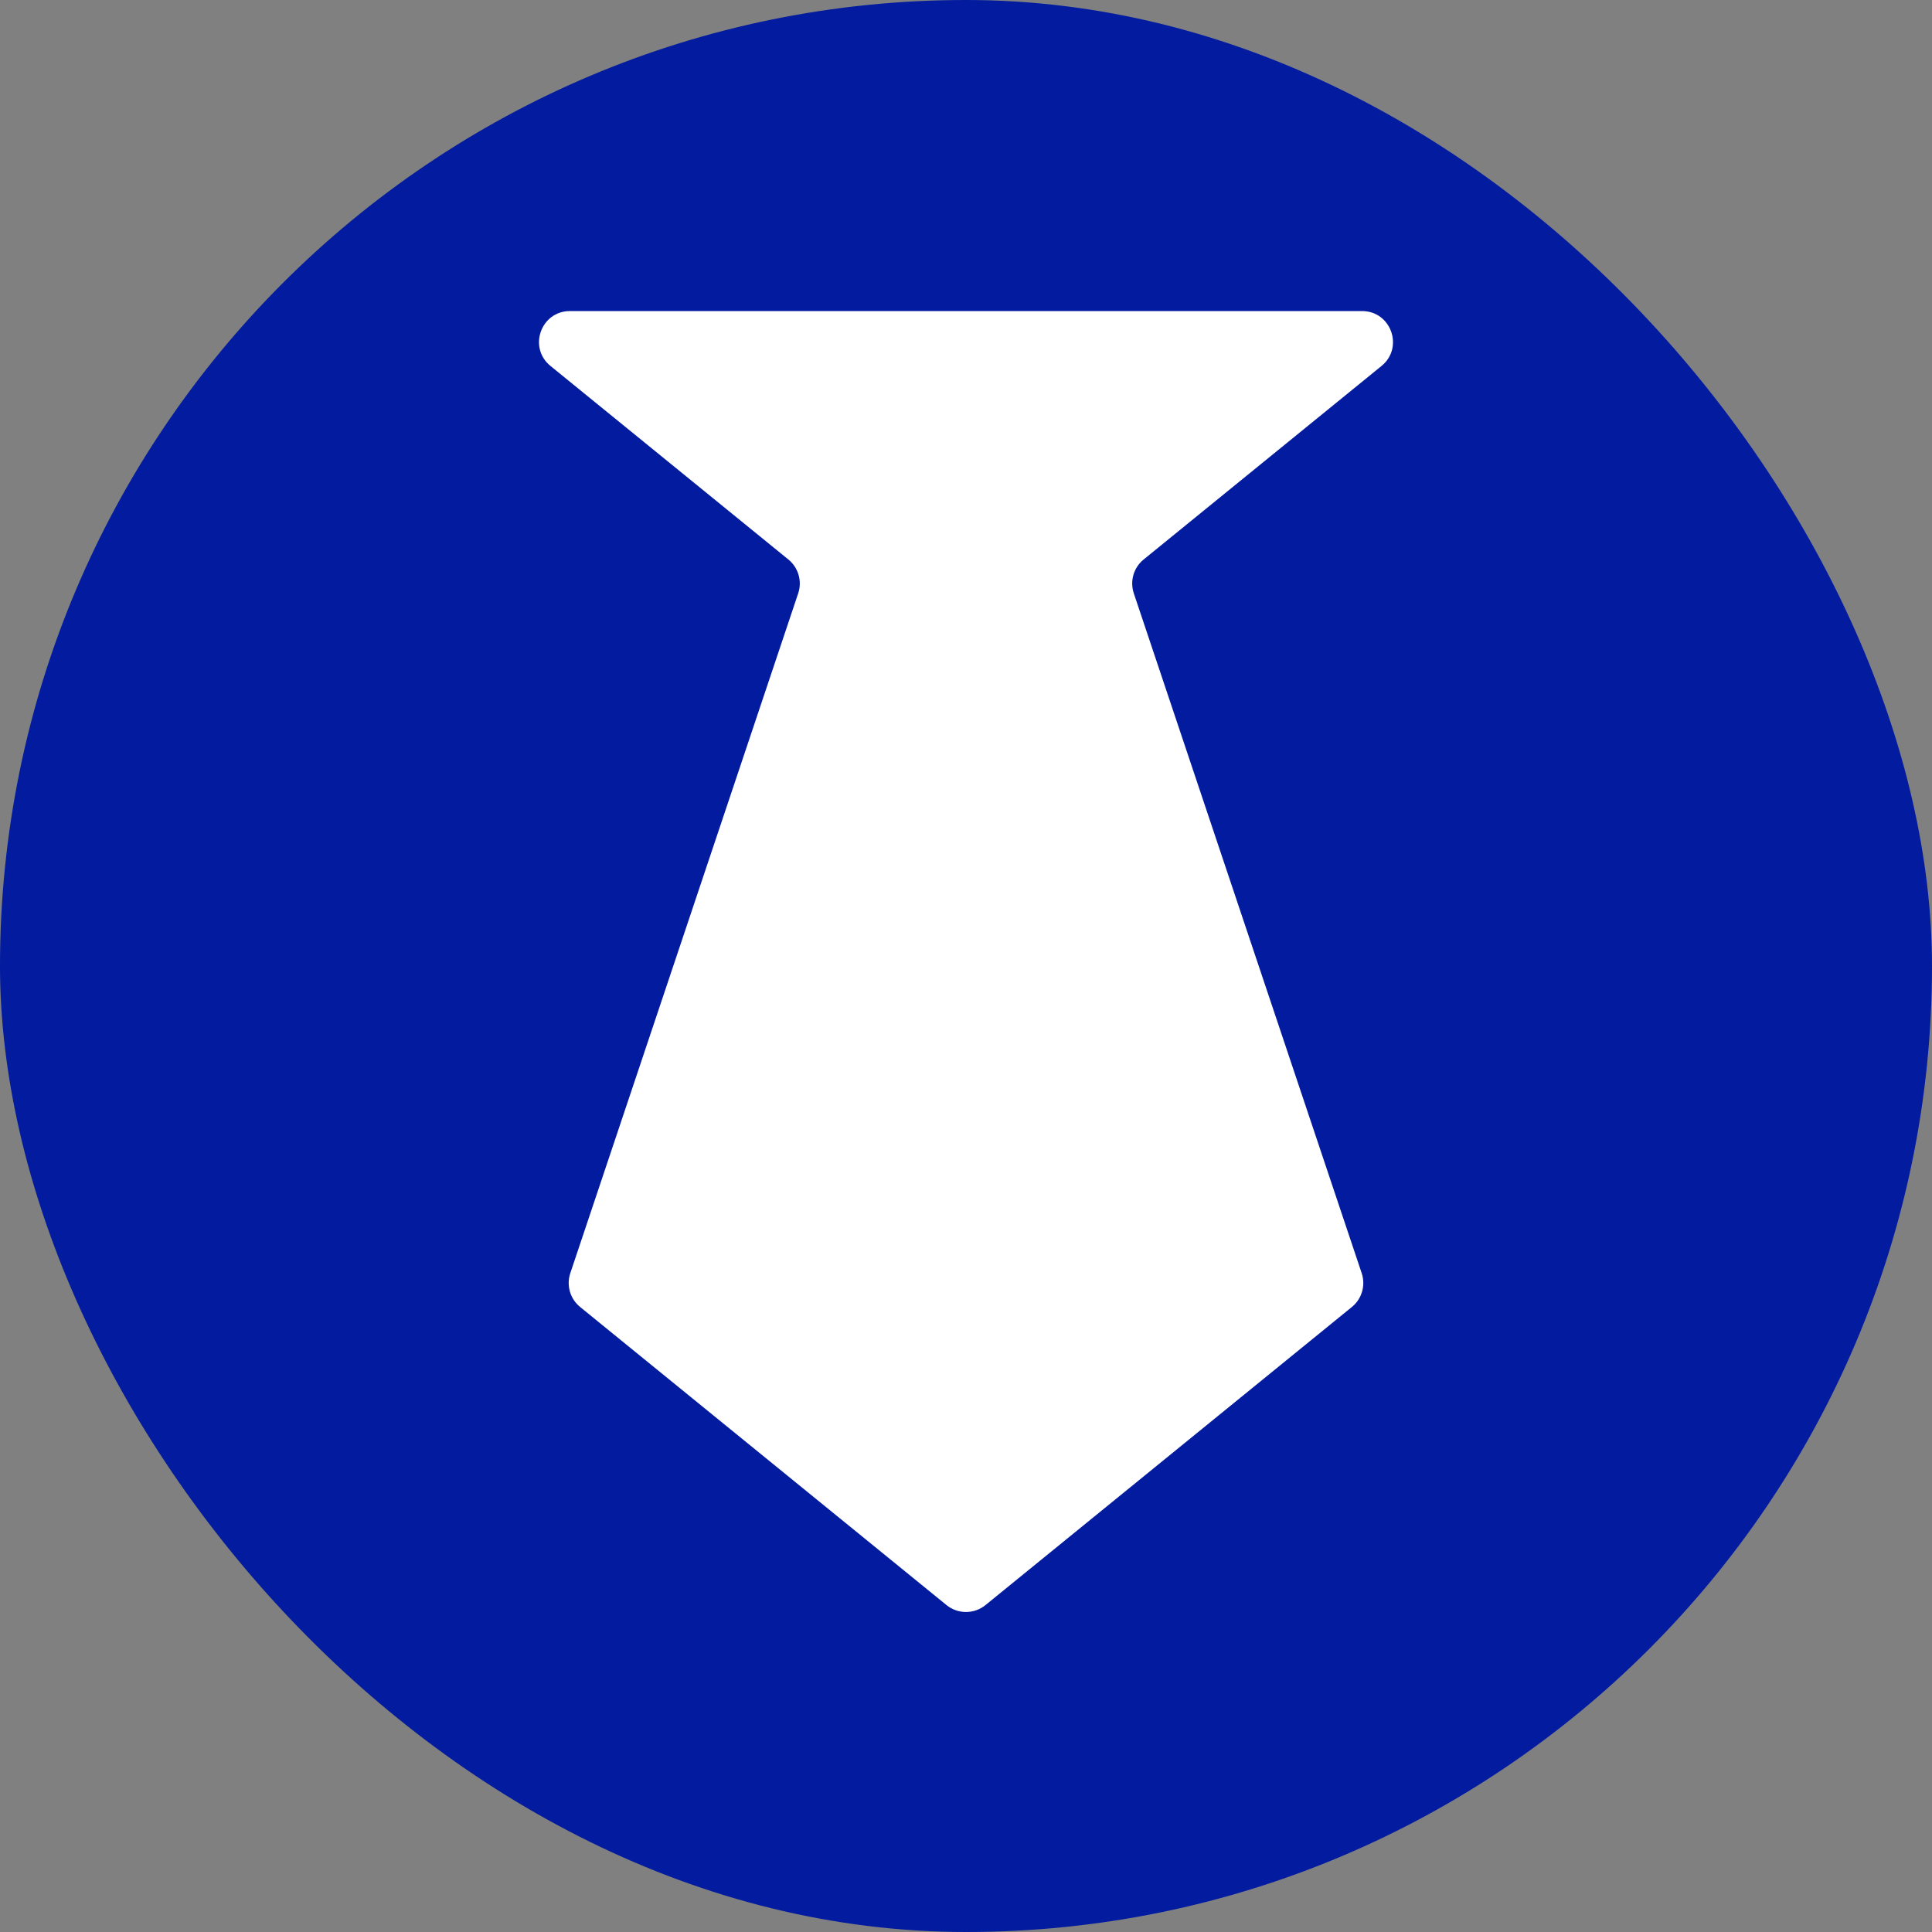
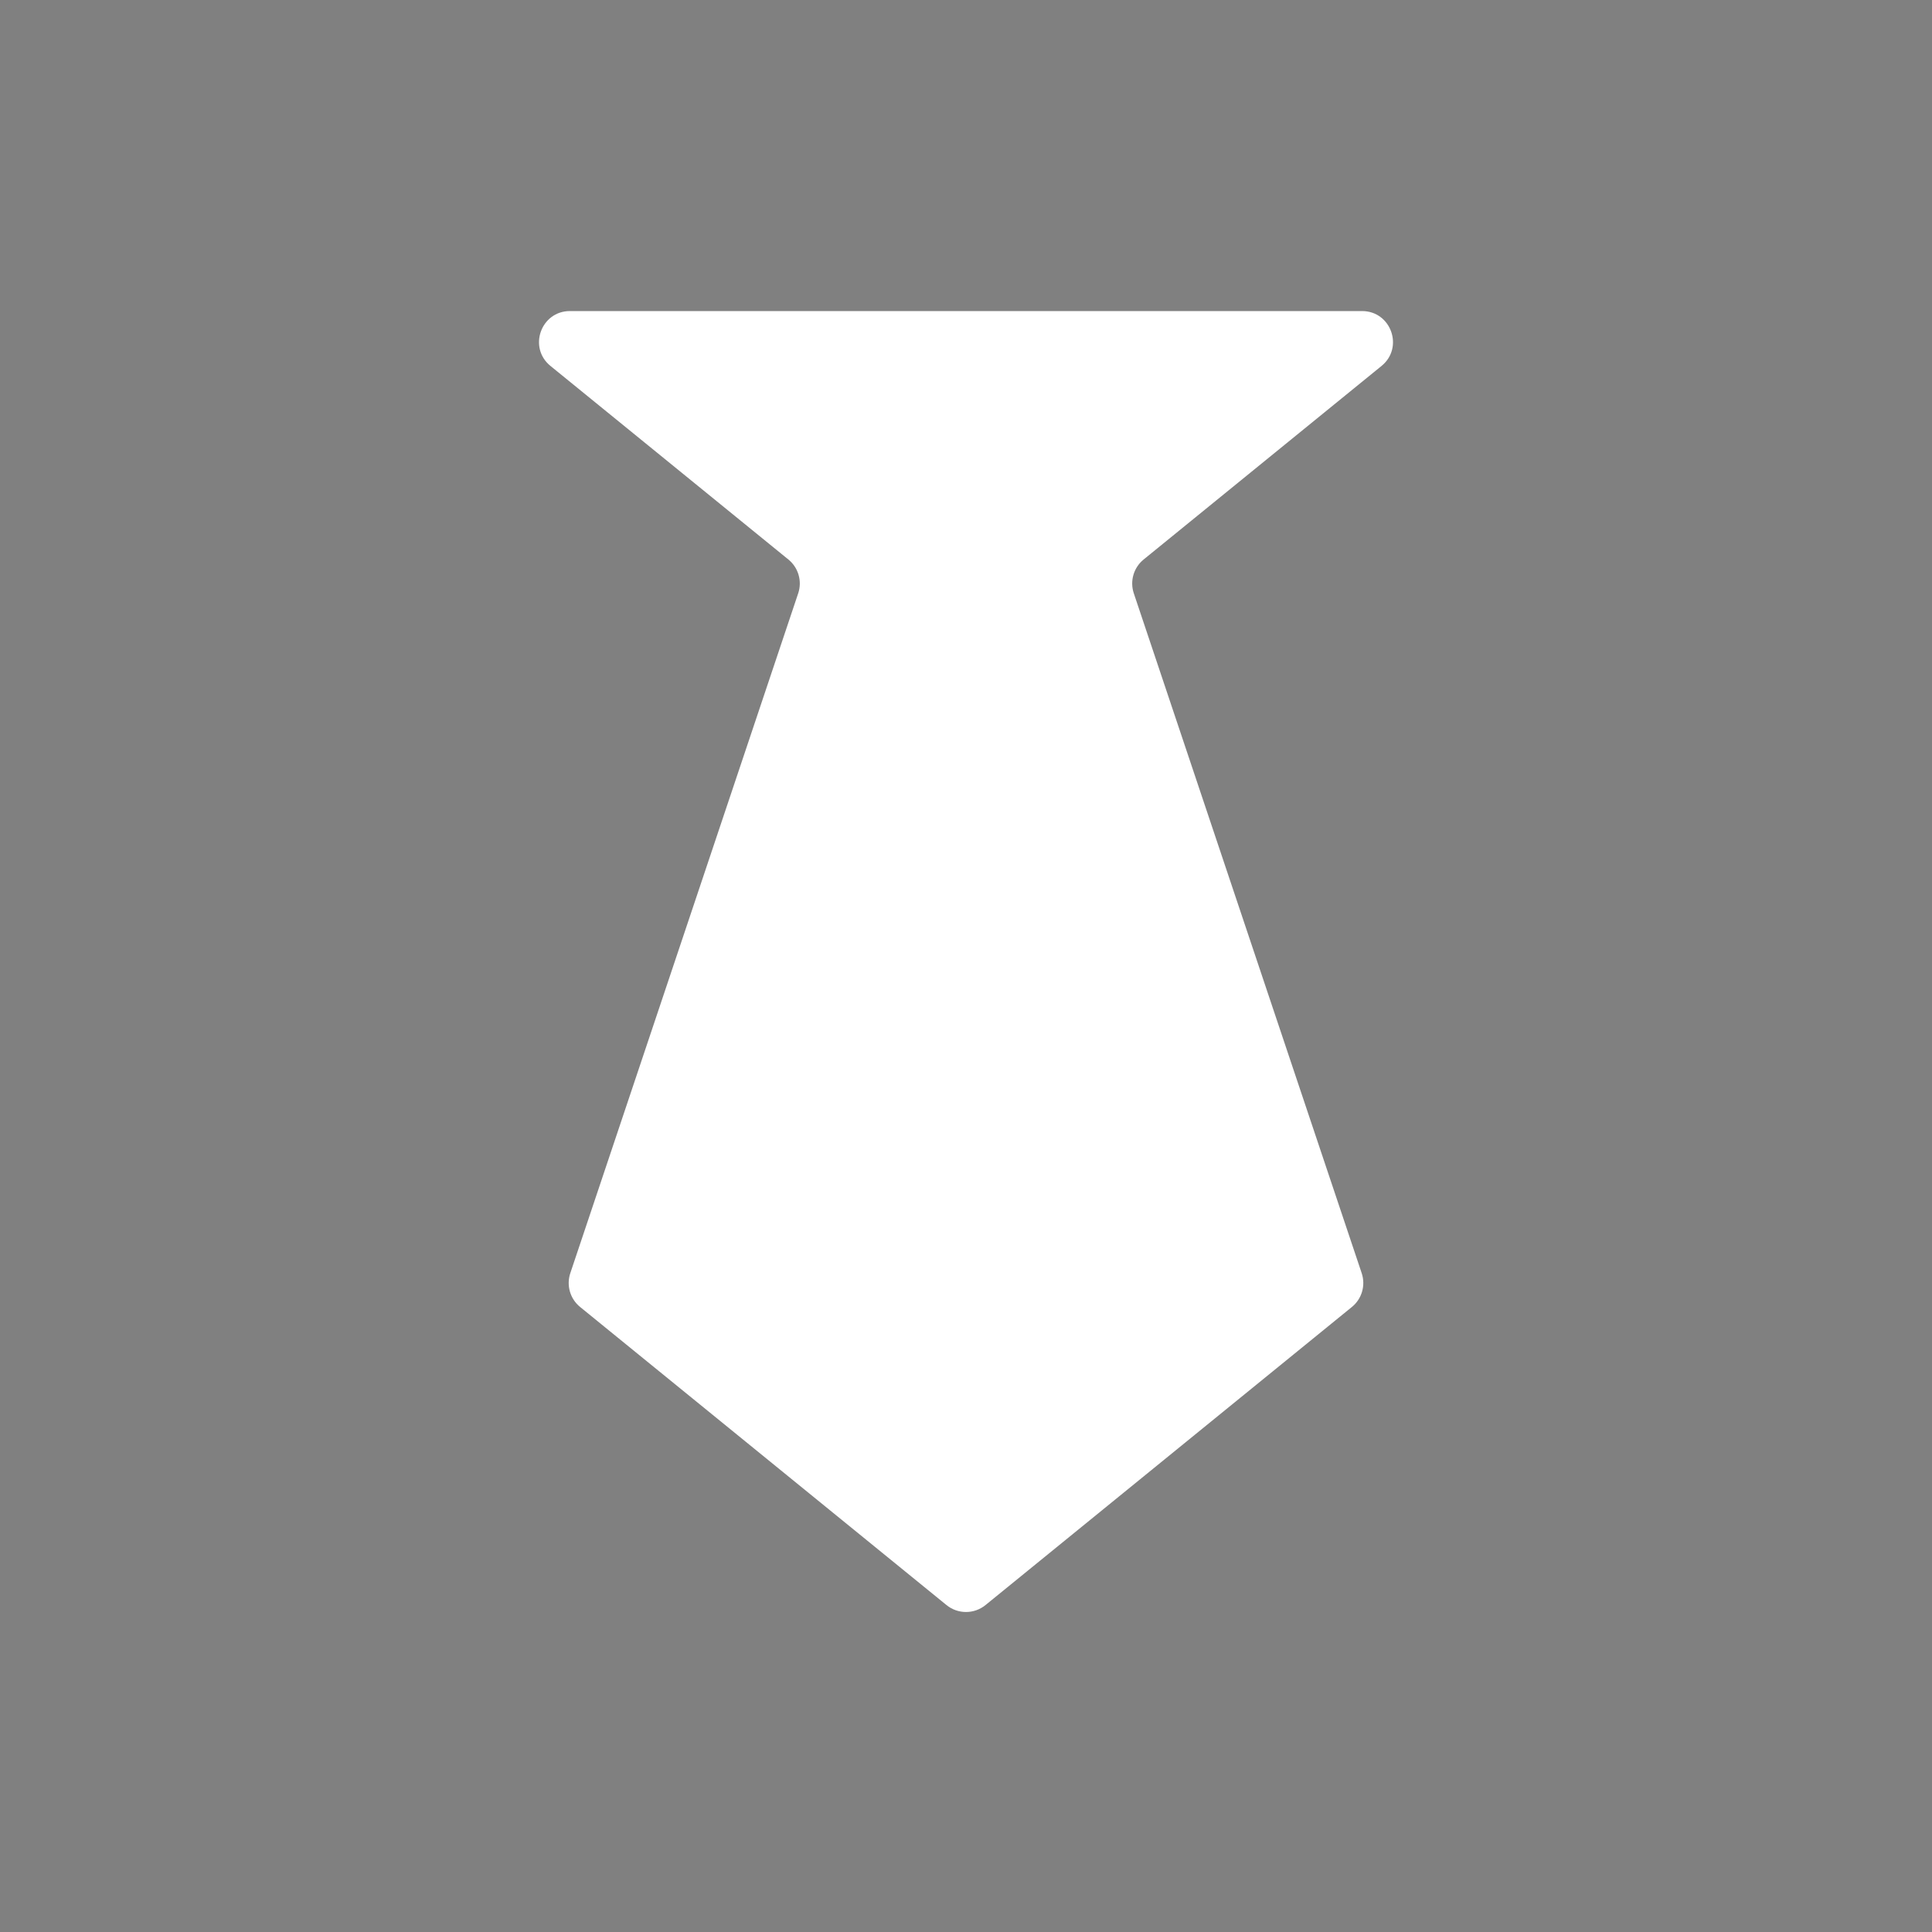
<svg xmlns="http://www.w3.org/2000/svg" width="1000" height="1000" viewBox="0 0 1000 1000" fill="none">
  <rect x="0" y="0" width="1000" height="1000" fill="#808080" stroke="none" />
-   <rect width="1000" height="1000" rx="500" fill="#021B9F" />
  <path d="M295.018 161C279.96 161 273.24 179.908 284.921 189.411L408.073 289.607C413.243 293.813 415.264 300.784 413.145 307.103L295.188 658.991C293.07 665.31 295.091 672.281 300.261 676.487L489.902 830.778C495.784 835.563 504.216 835.563 510.098 830.778L699.739 676.487C704.909 672.281 706.93 665.31 704.812 658.991L586.855 307.103C584.736 300.784 586.757 293.813 591.927 289.607L715.079 189.411C726.76 179.908 720.04 161 704.982 161H295.018Z" fill="white" />
</svg>